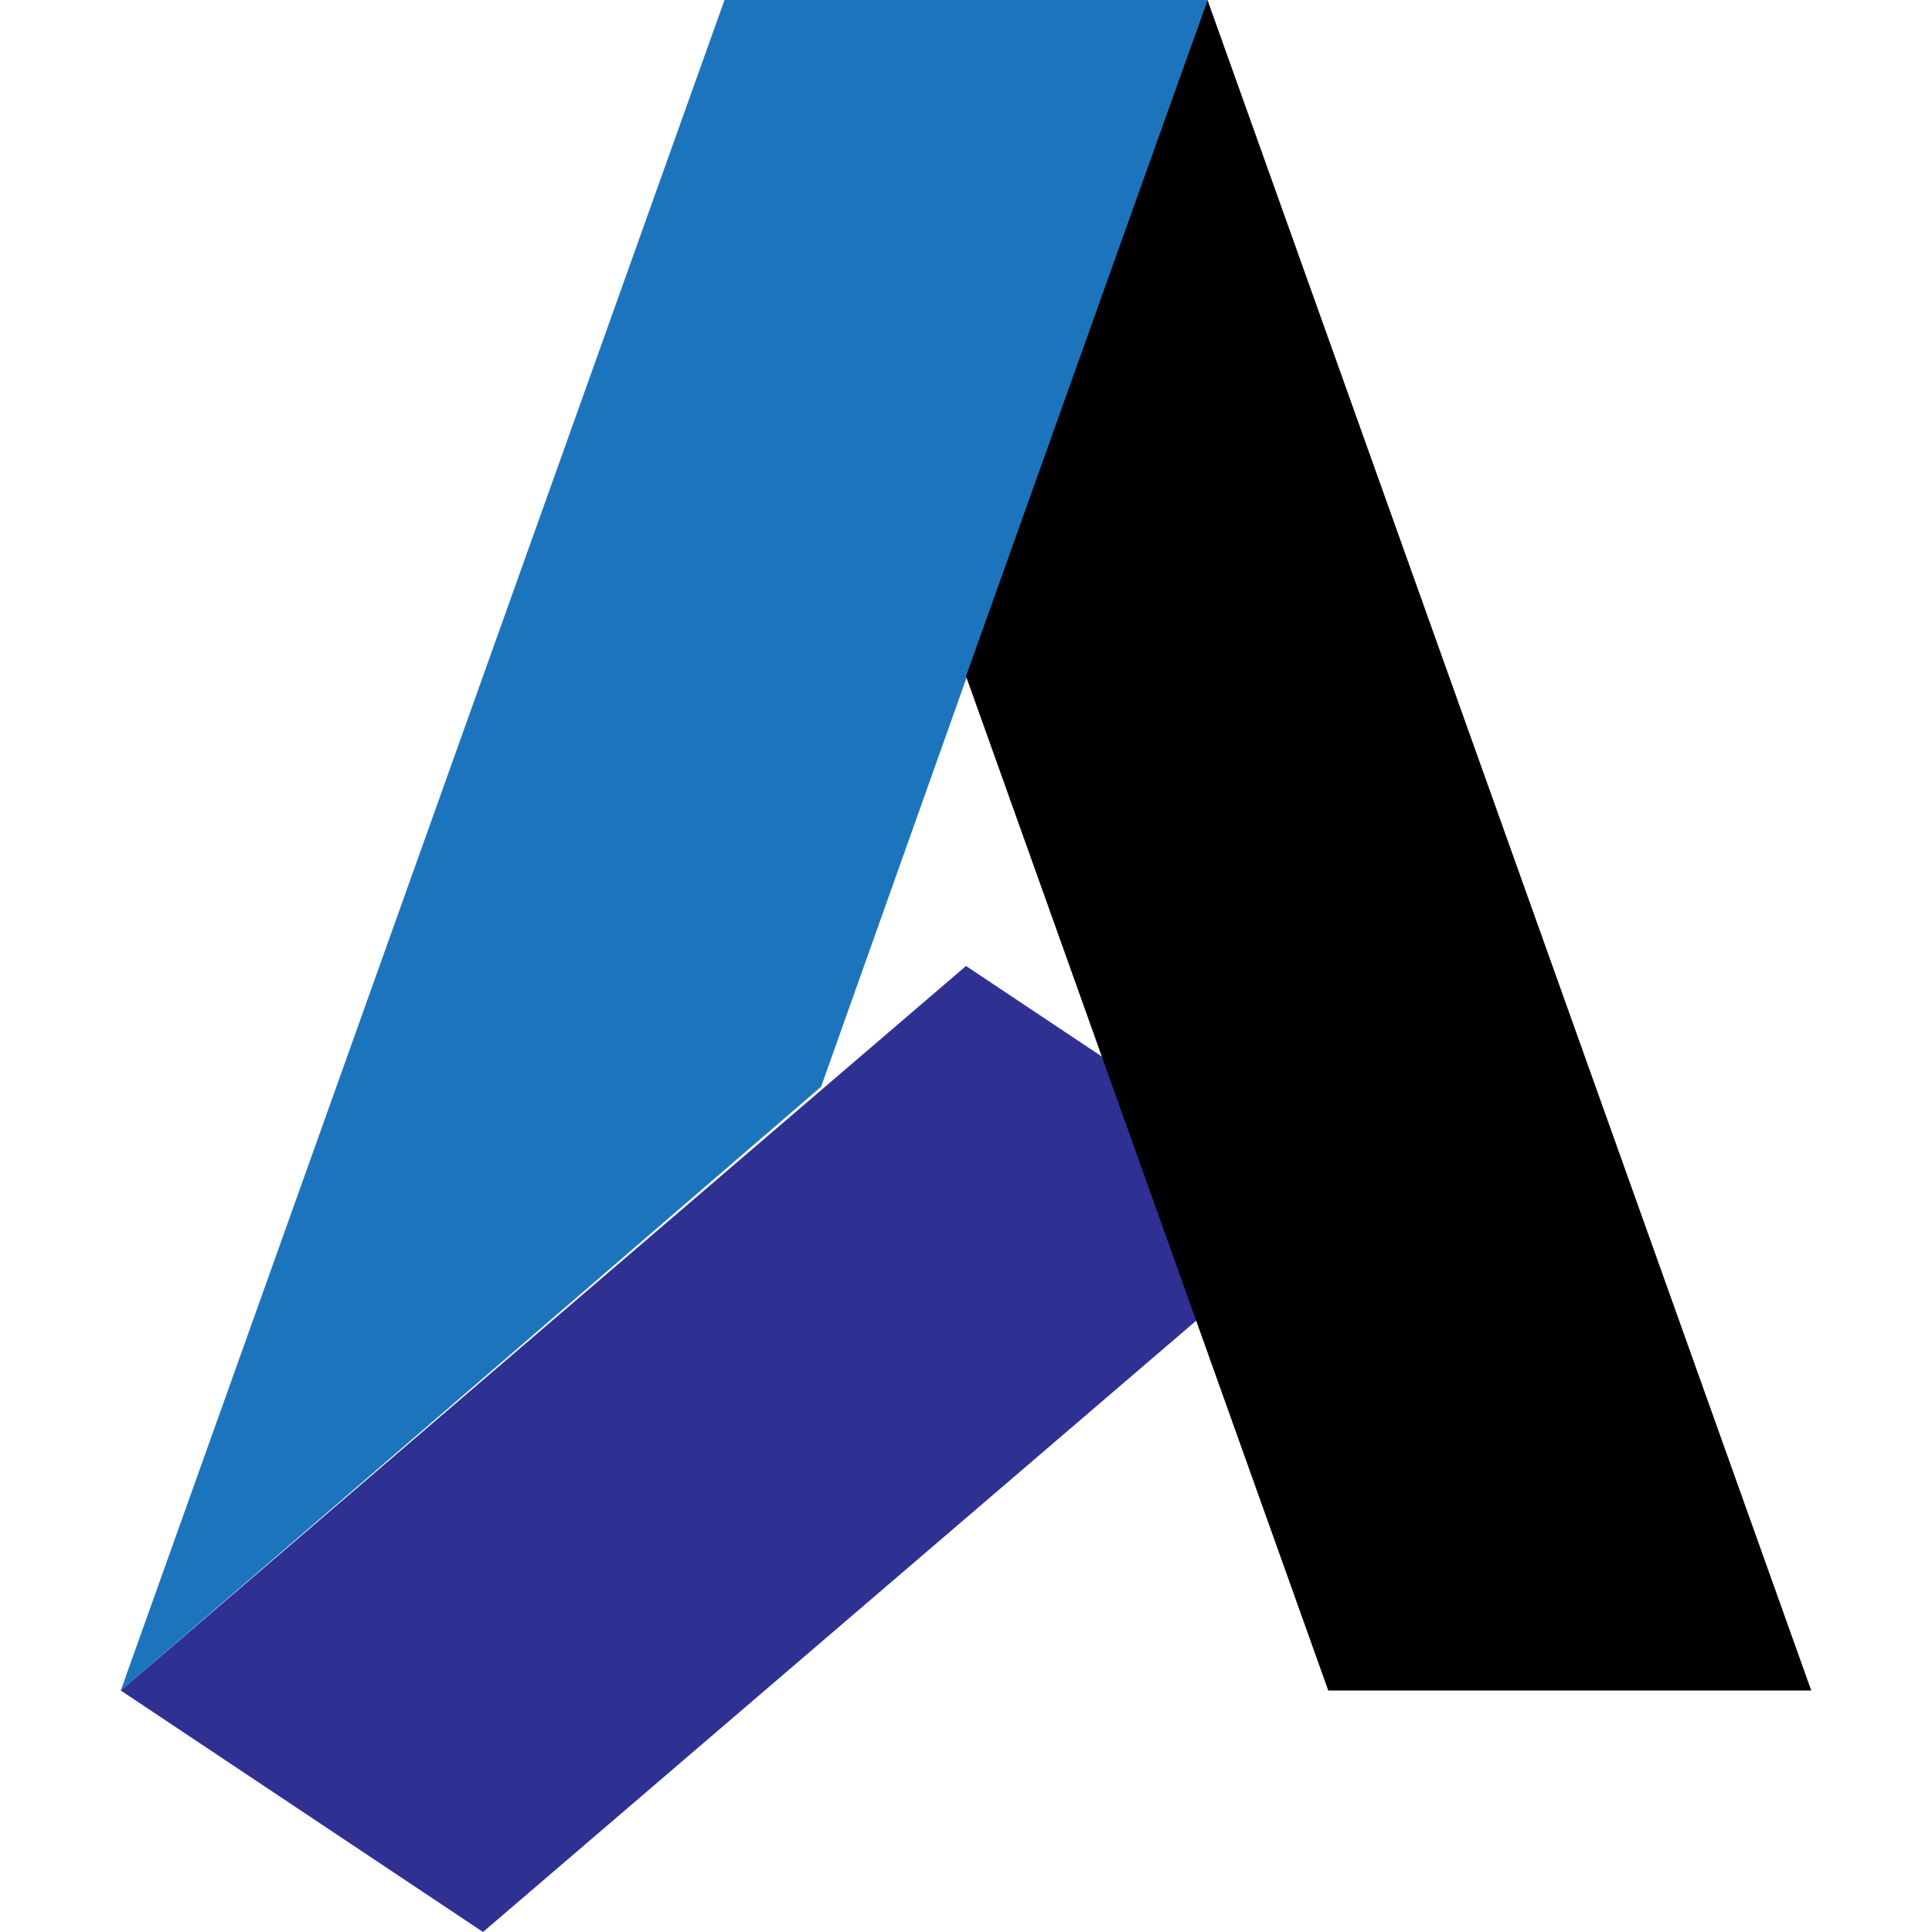
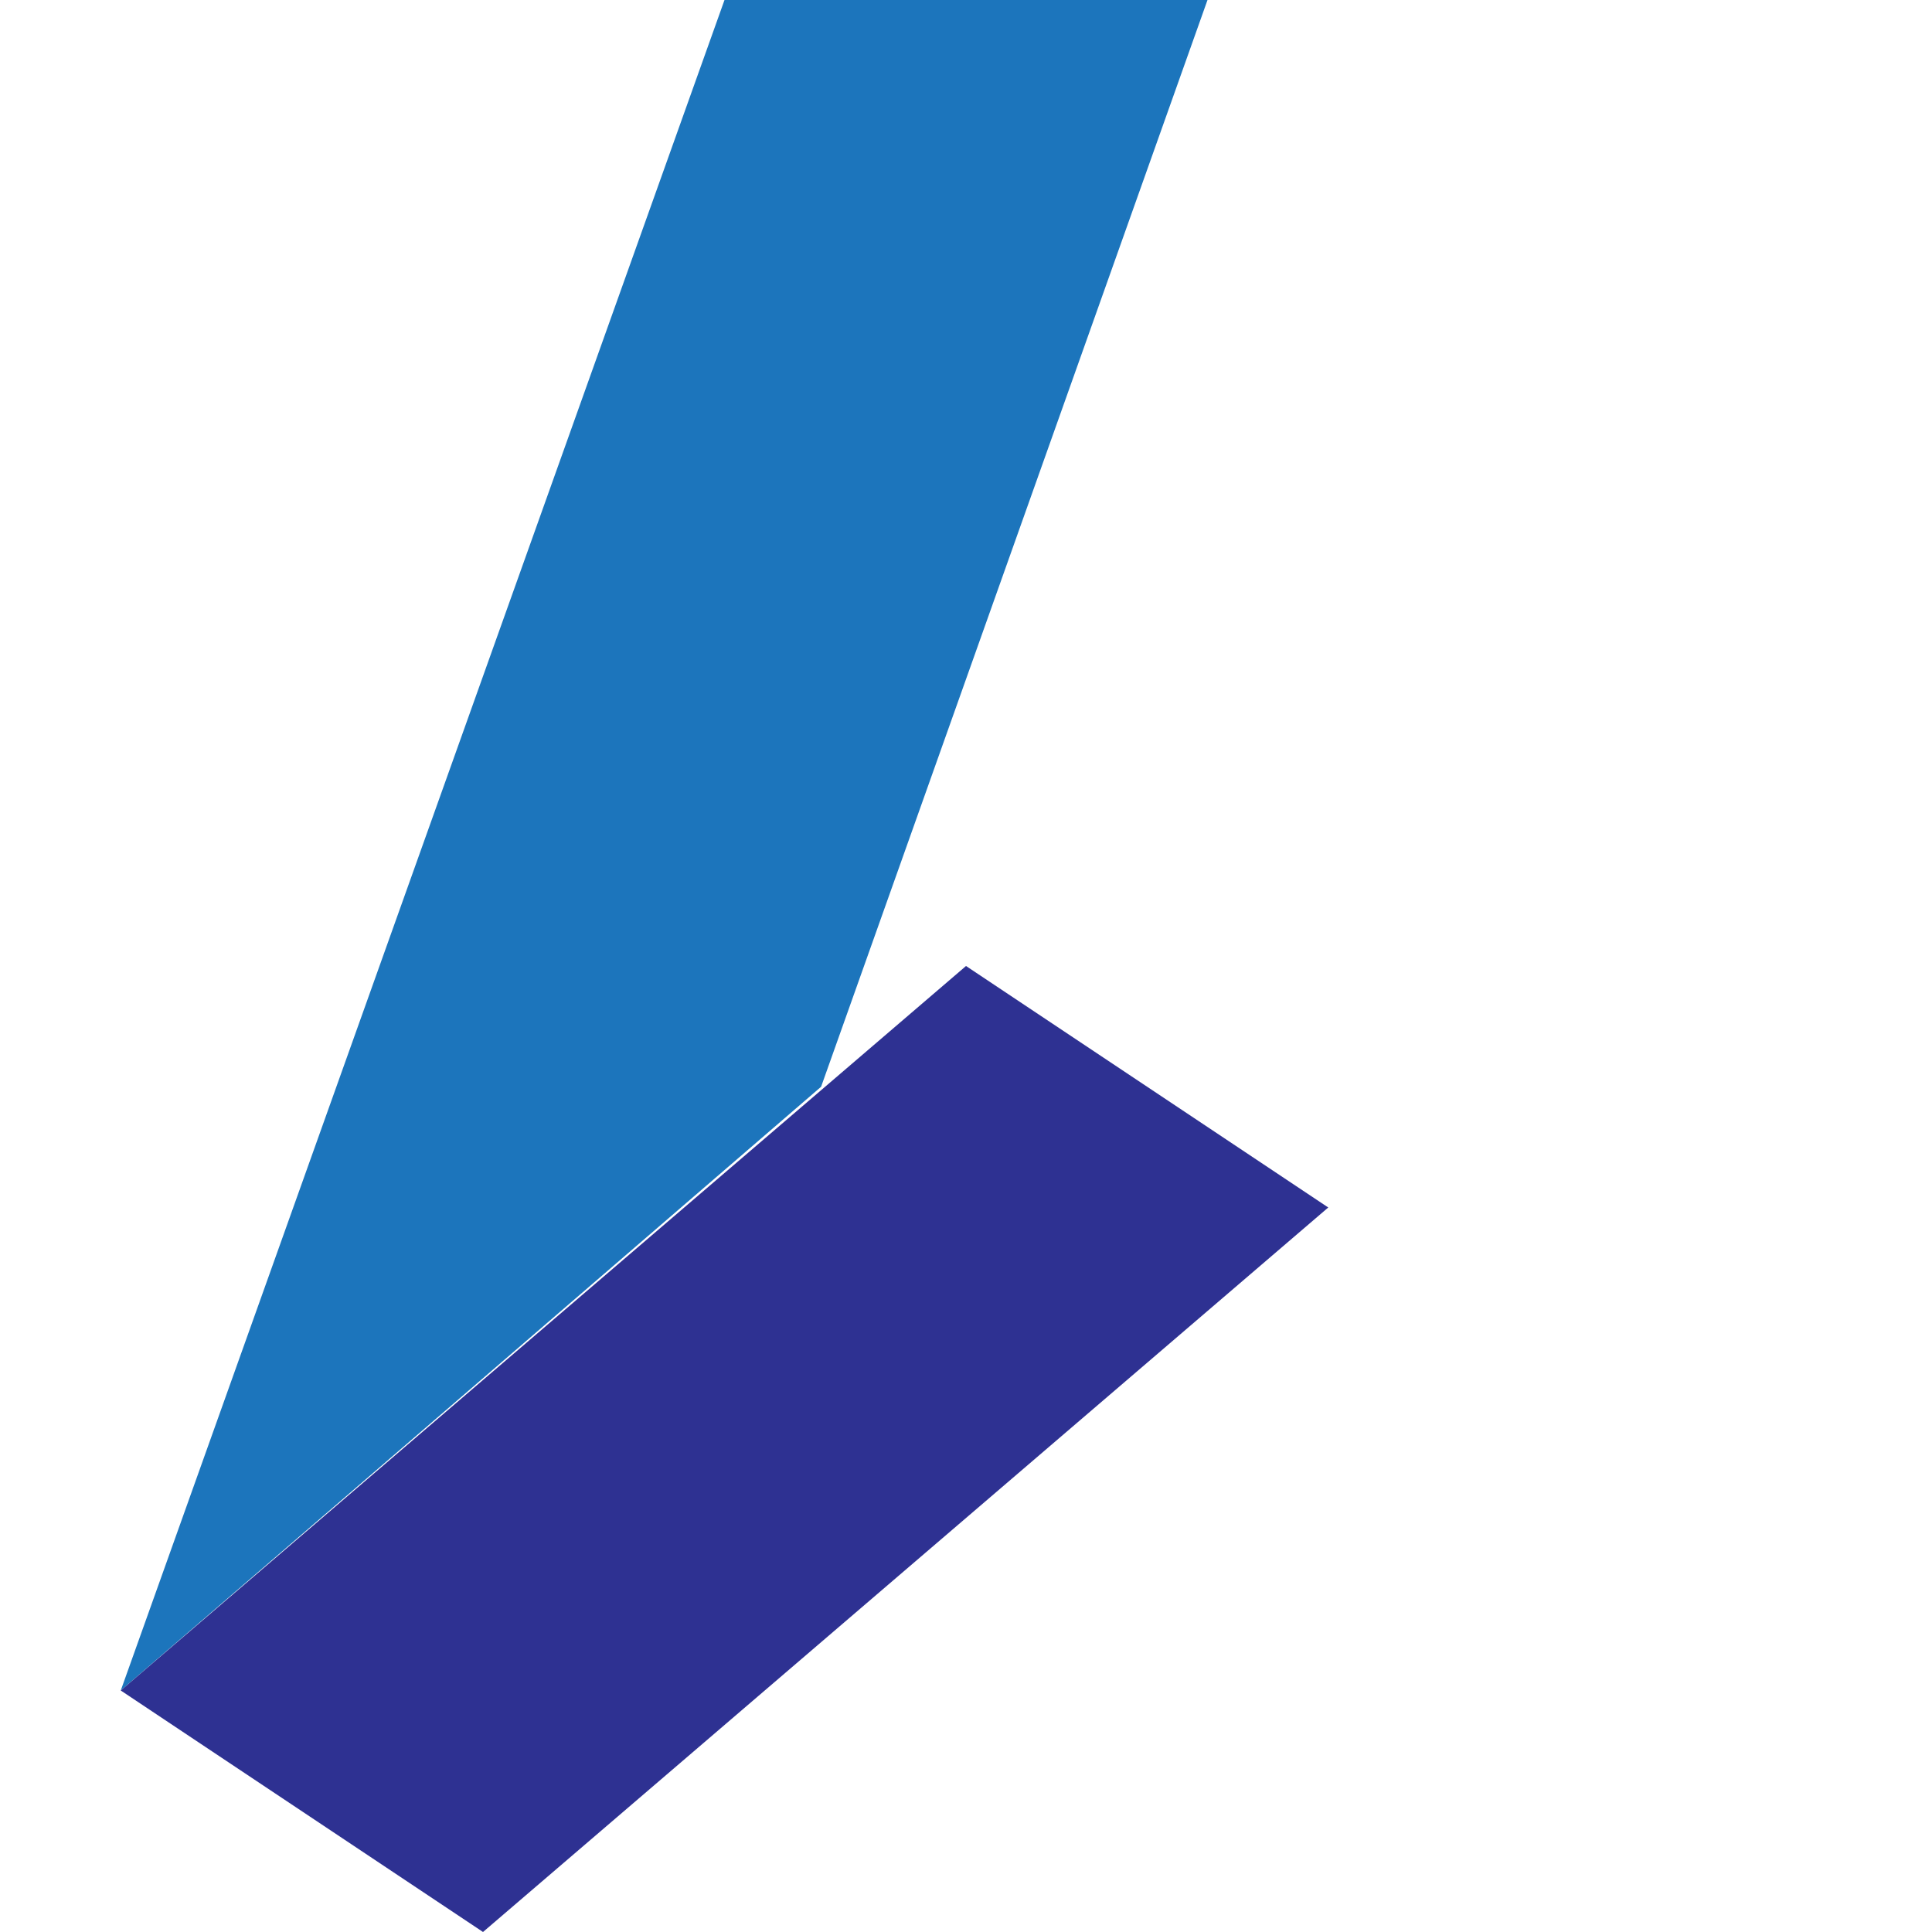
<svg xmlns="http://www.w3.org/2000/svg" version="1.1" width="80" height="80">
  <path d="M5,70    l29,-25    l16,-45    l-20,0 " fill="#1C75BC" />
  <path d="M5,70    l35,-30    l15,10     l-35,30" fill="#2E3192" />
-   <path d="M75,70   l-20,0     l-15,-42   l10,-28" fill="#000000" />
</svg>